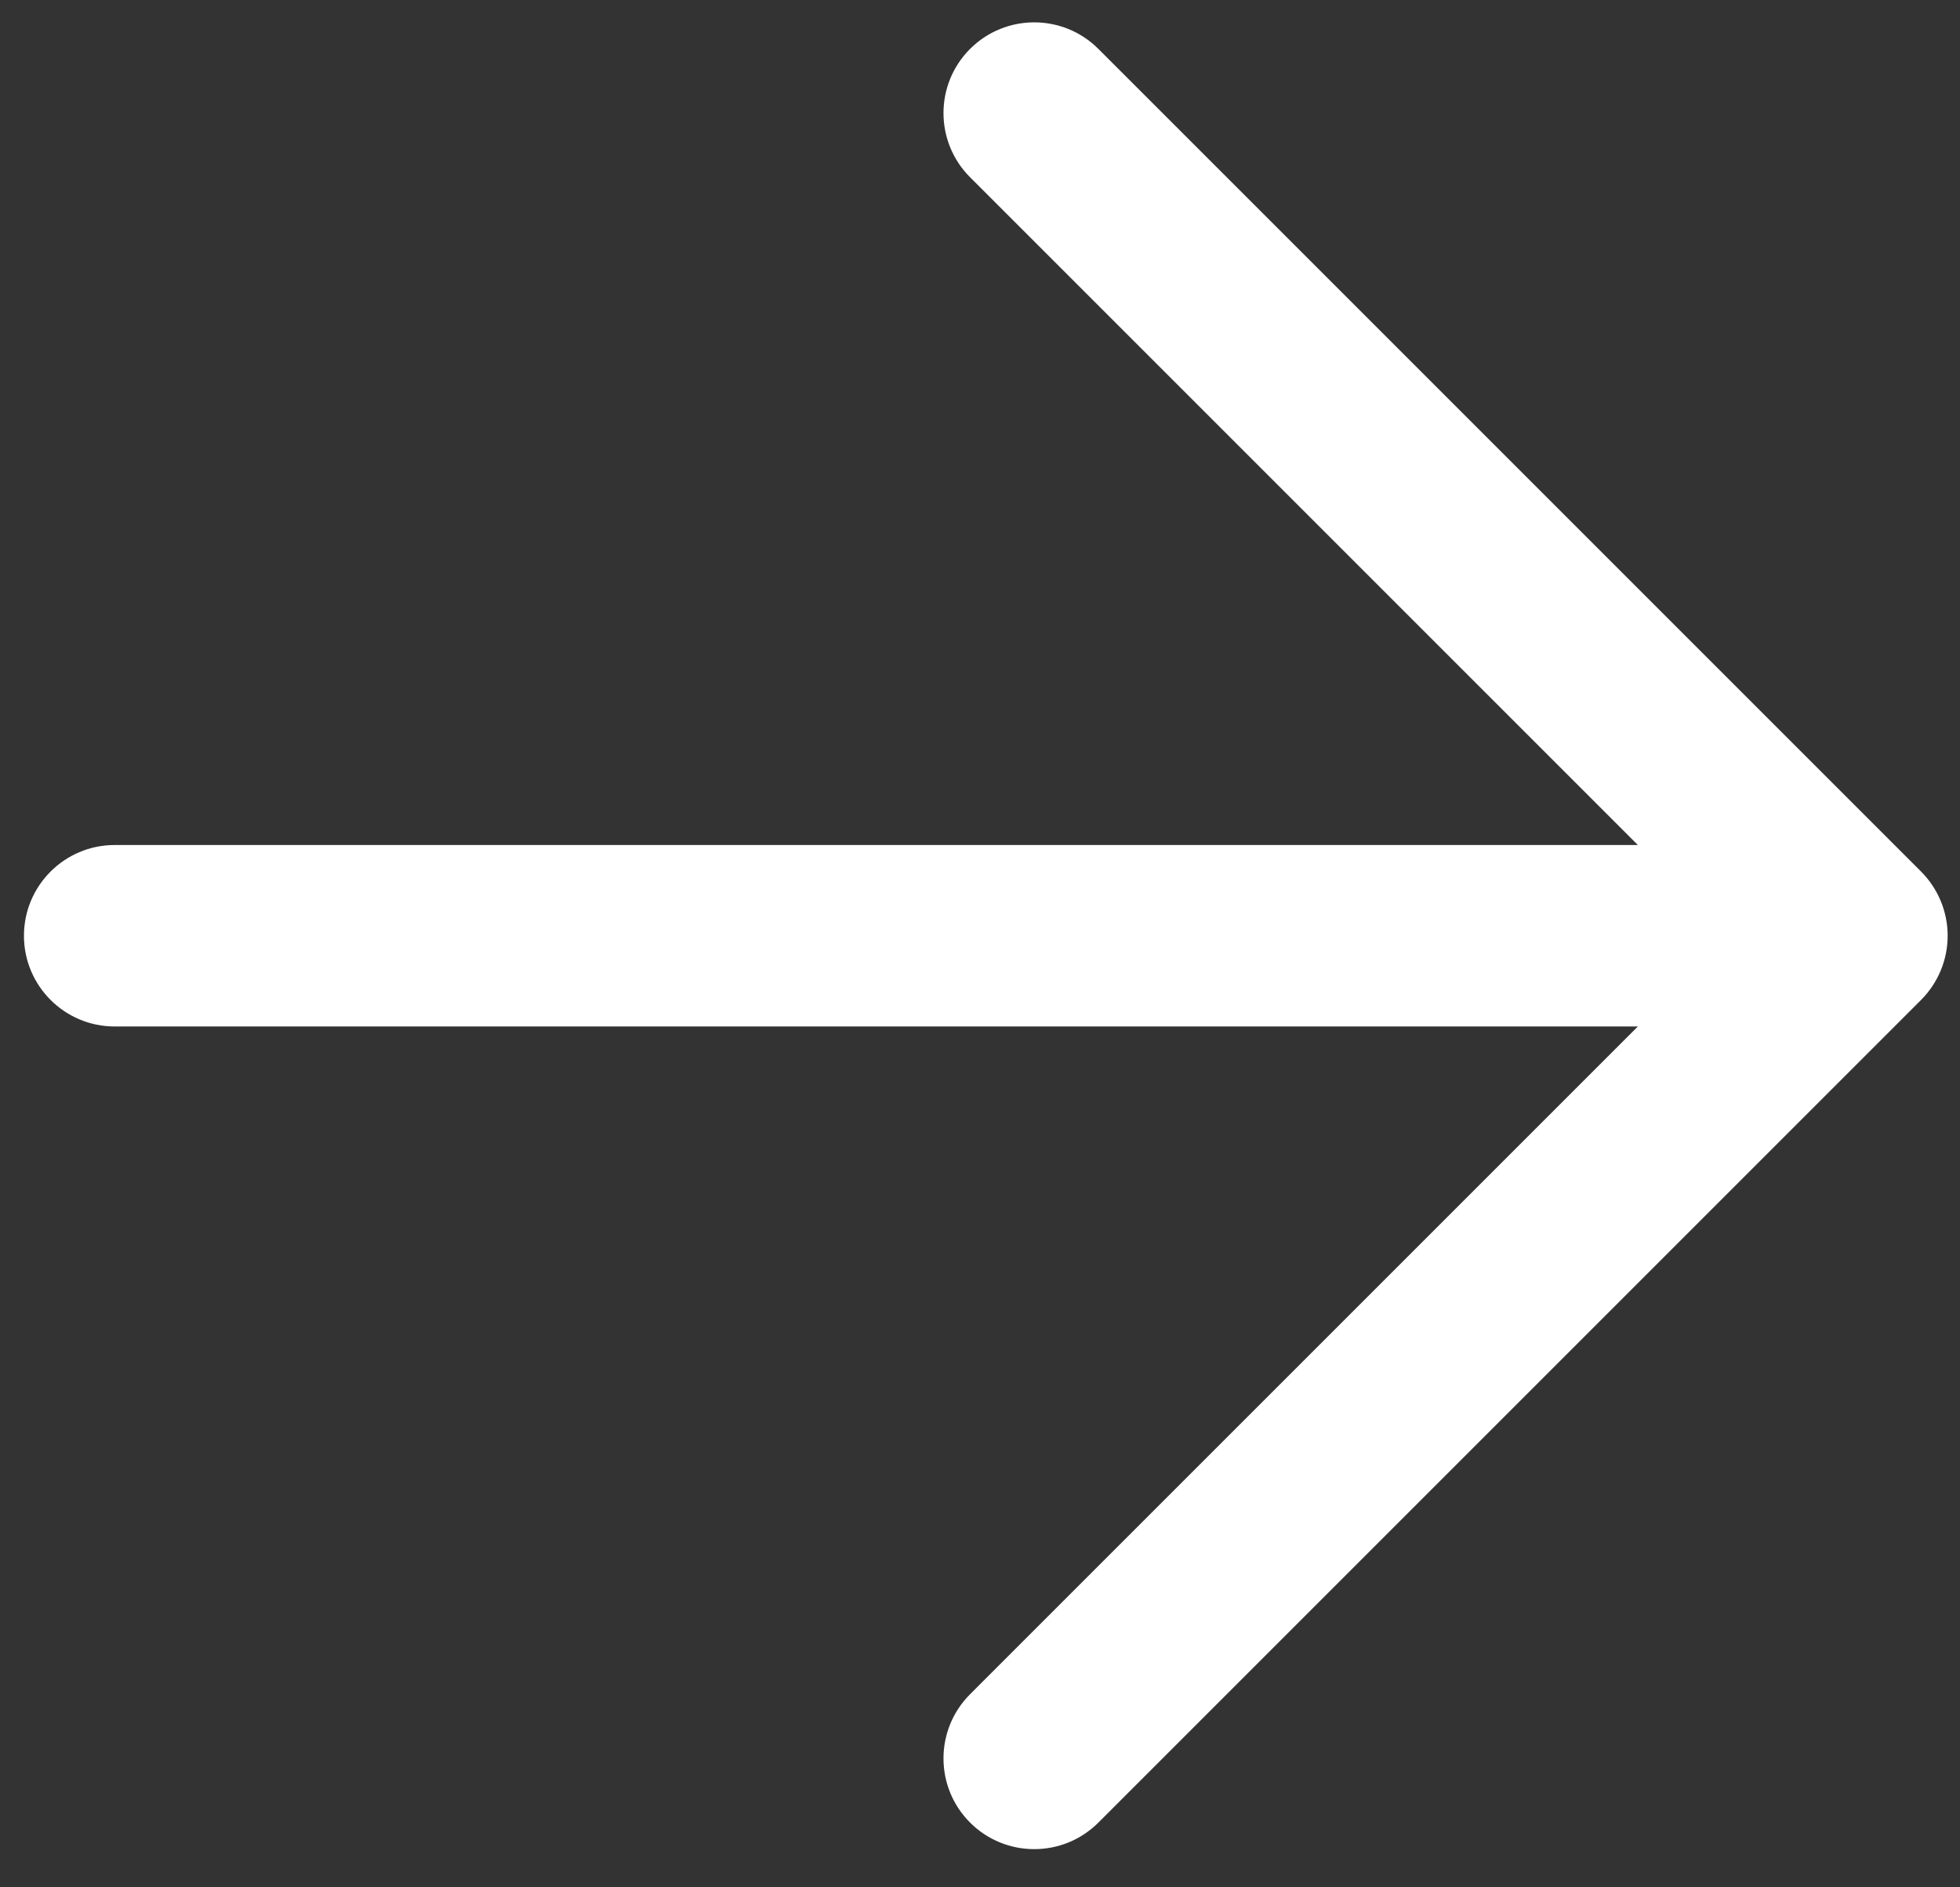
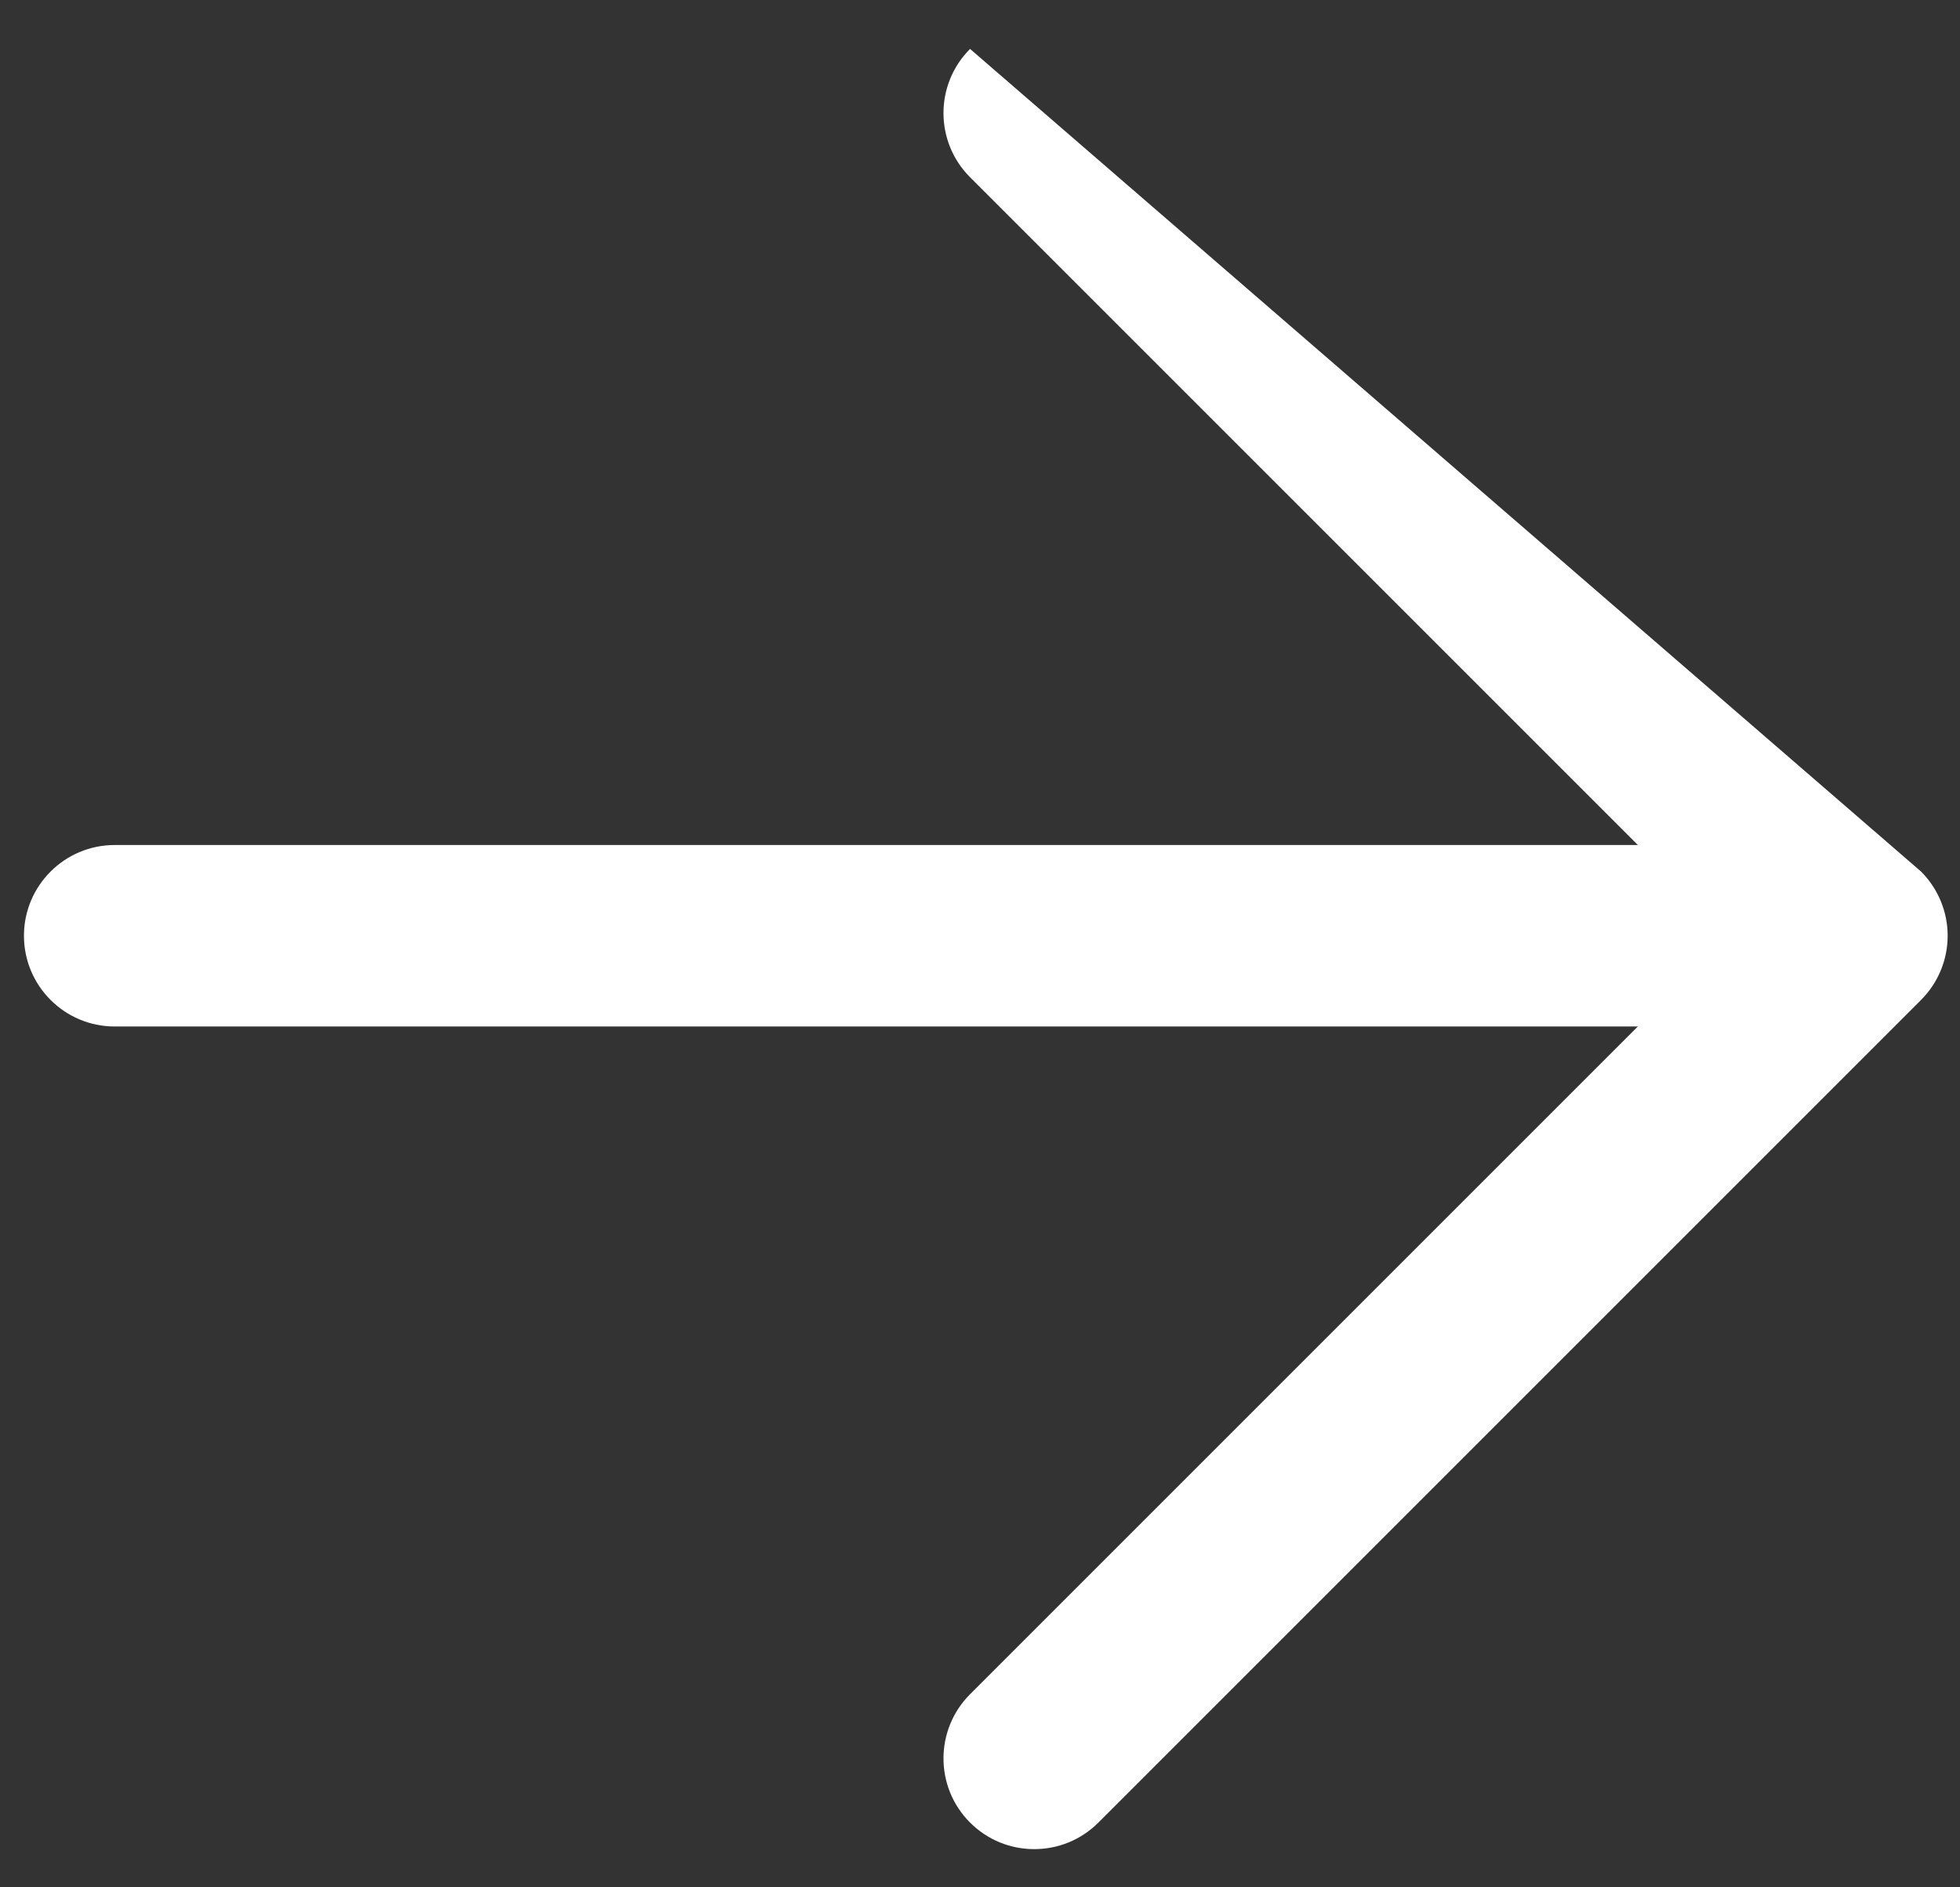
<svg xmlns="http://www.w3.org/2000/svg" width="27" height="26" viewBox="0 0 27 26" fill="none">
  <rect x="0" y="0" width="27" height="26" fill="#333333" stroke="none" />
-   <path fill-rule="evenodd" clip-rule="evenodd" d="M26.83 12.891C26.83 13.223 26.698 13.54 26.464 13.775L15.131 25.108C14.643 25.596 13.851 25.596 13.363 25.108C12.875 24.62 12.875 23.829 13.363 23.34L22.562 14.141L1.58 14.141C0.89 14.141 0.33 13.581 0.33 12.891C0.33 12.201 0.89 11.641 1.58 11.641L22.562 11.641L13.363 2.442C12.875 1.953 12.875 1.162 13.363 0.674C13.851 0.186 14.643 0.186 15.131 0.674L26.464 12.007C26.698 12.242 26.83 12.559 26.83 12.891Z" fill="white" />
+   <path fill-rule="evenodd" clip-rule="evenodd" d="M26.83 12.891C26.83 13.223 26.698 13.54 26.464 13.775L15.131 25.108C14.643 25.596 13.851 25.596 13.363 25.108C12.875 24.62 12.875 23.829 13.363 23.34L22.562 14.141L1.58 14.141C0.89 14.141 0.33 13.581 0.33 12.891C0.33 12.201 0.89 11.641 1.58 11.641L22.562 11.641L13.363 2.442C12.875 1.953 12.875 1.162 13.363 0.674L26.464 12.007C26.698 12.242 26.83 12.559 26.83 12.891Z" fill="white" />
</svg>